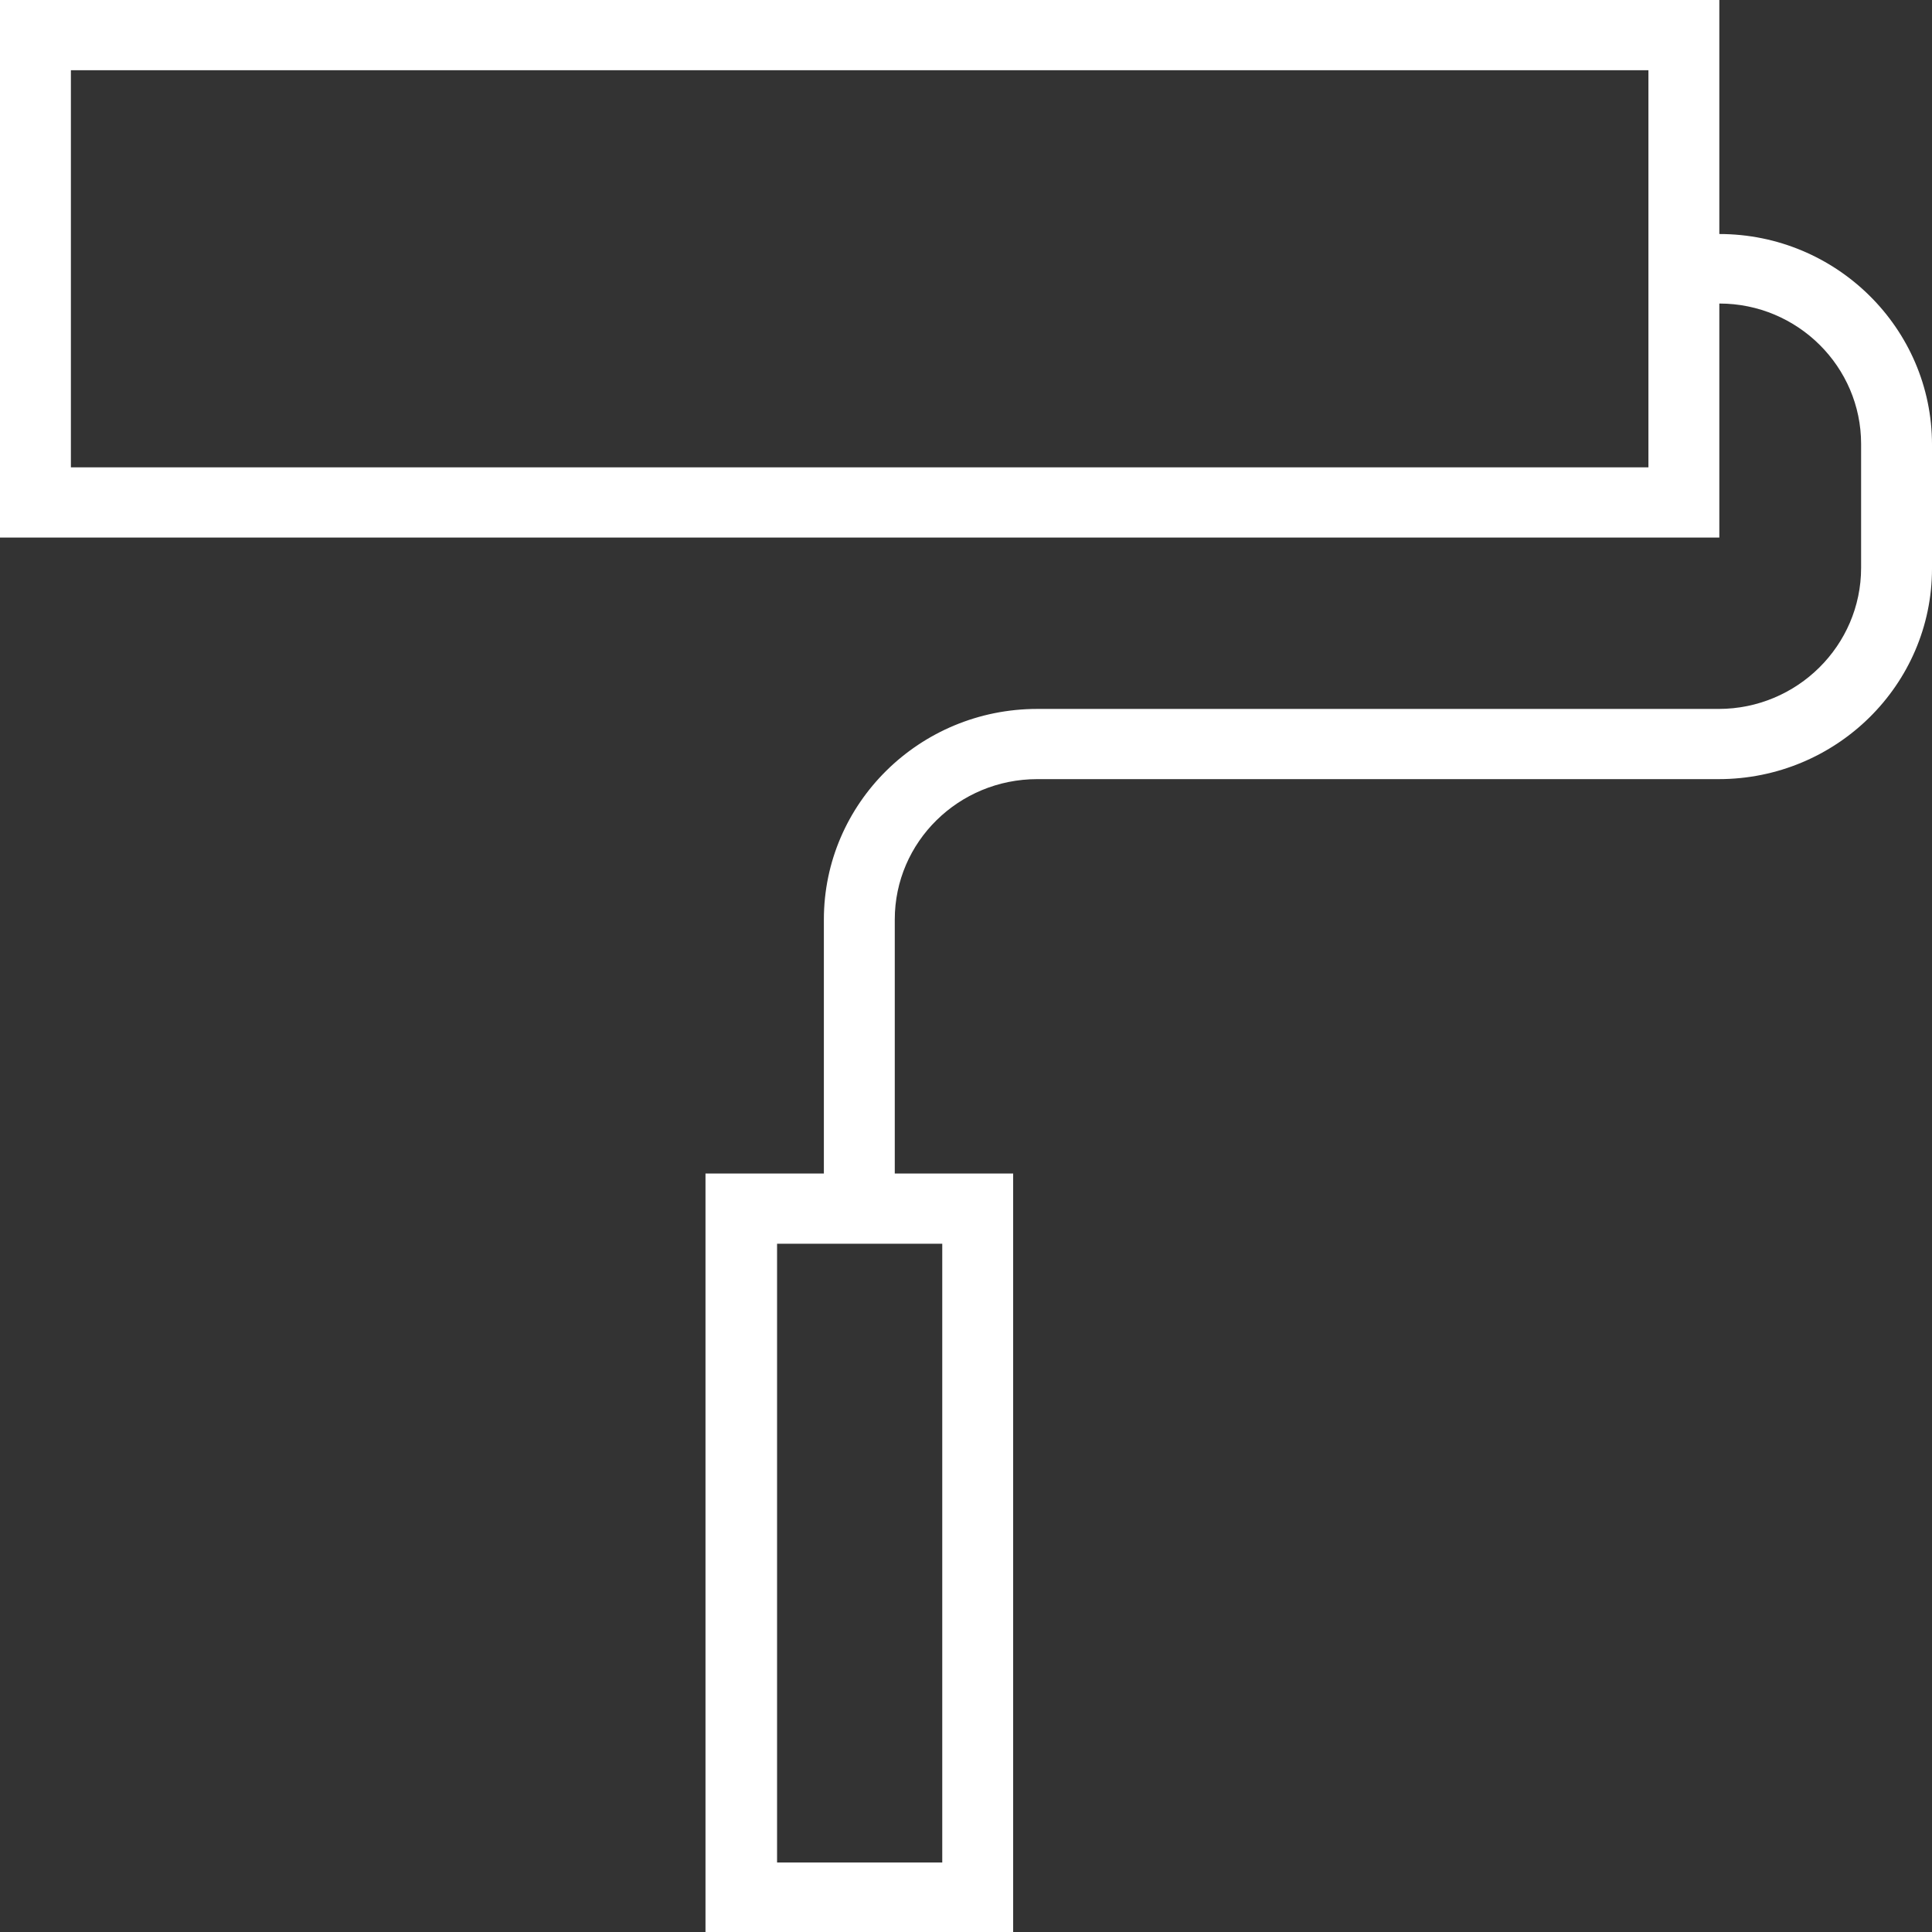
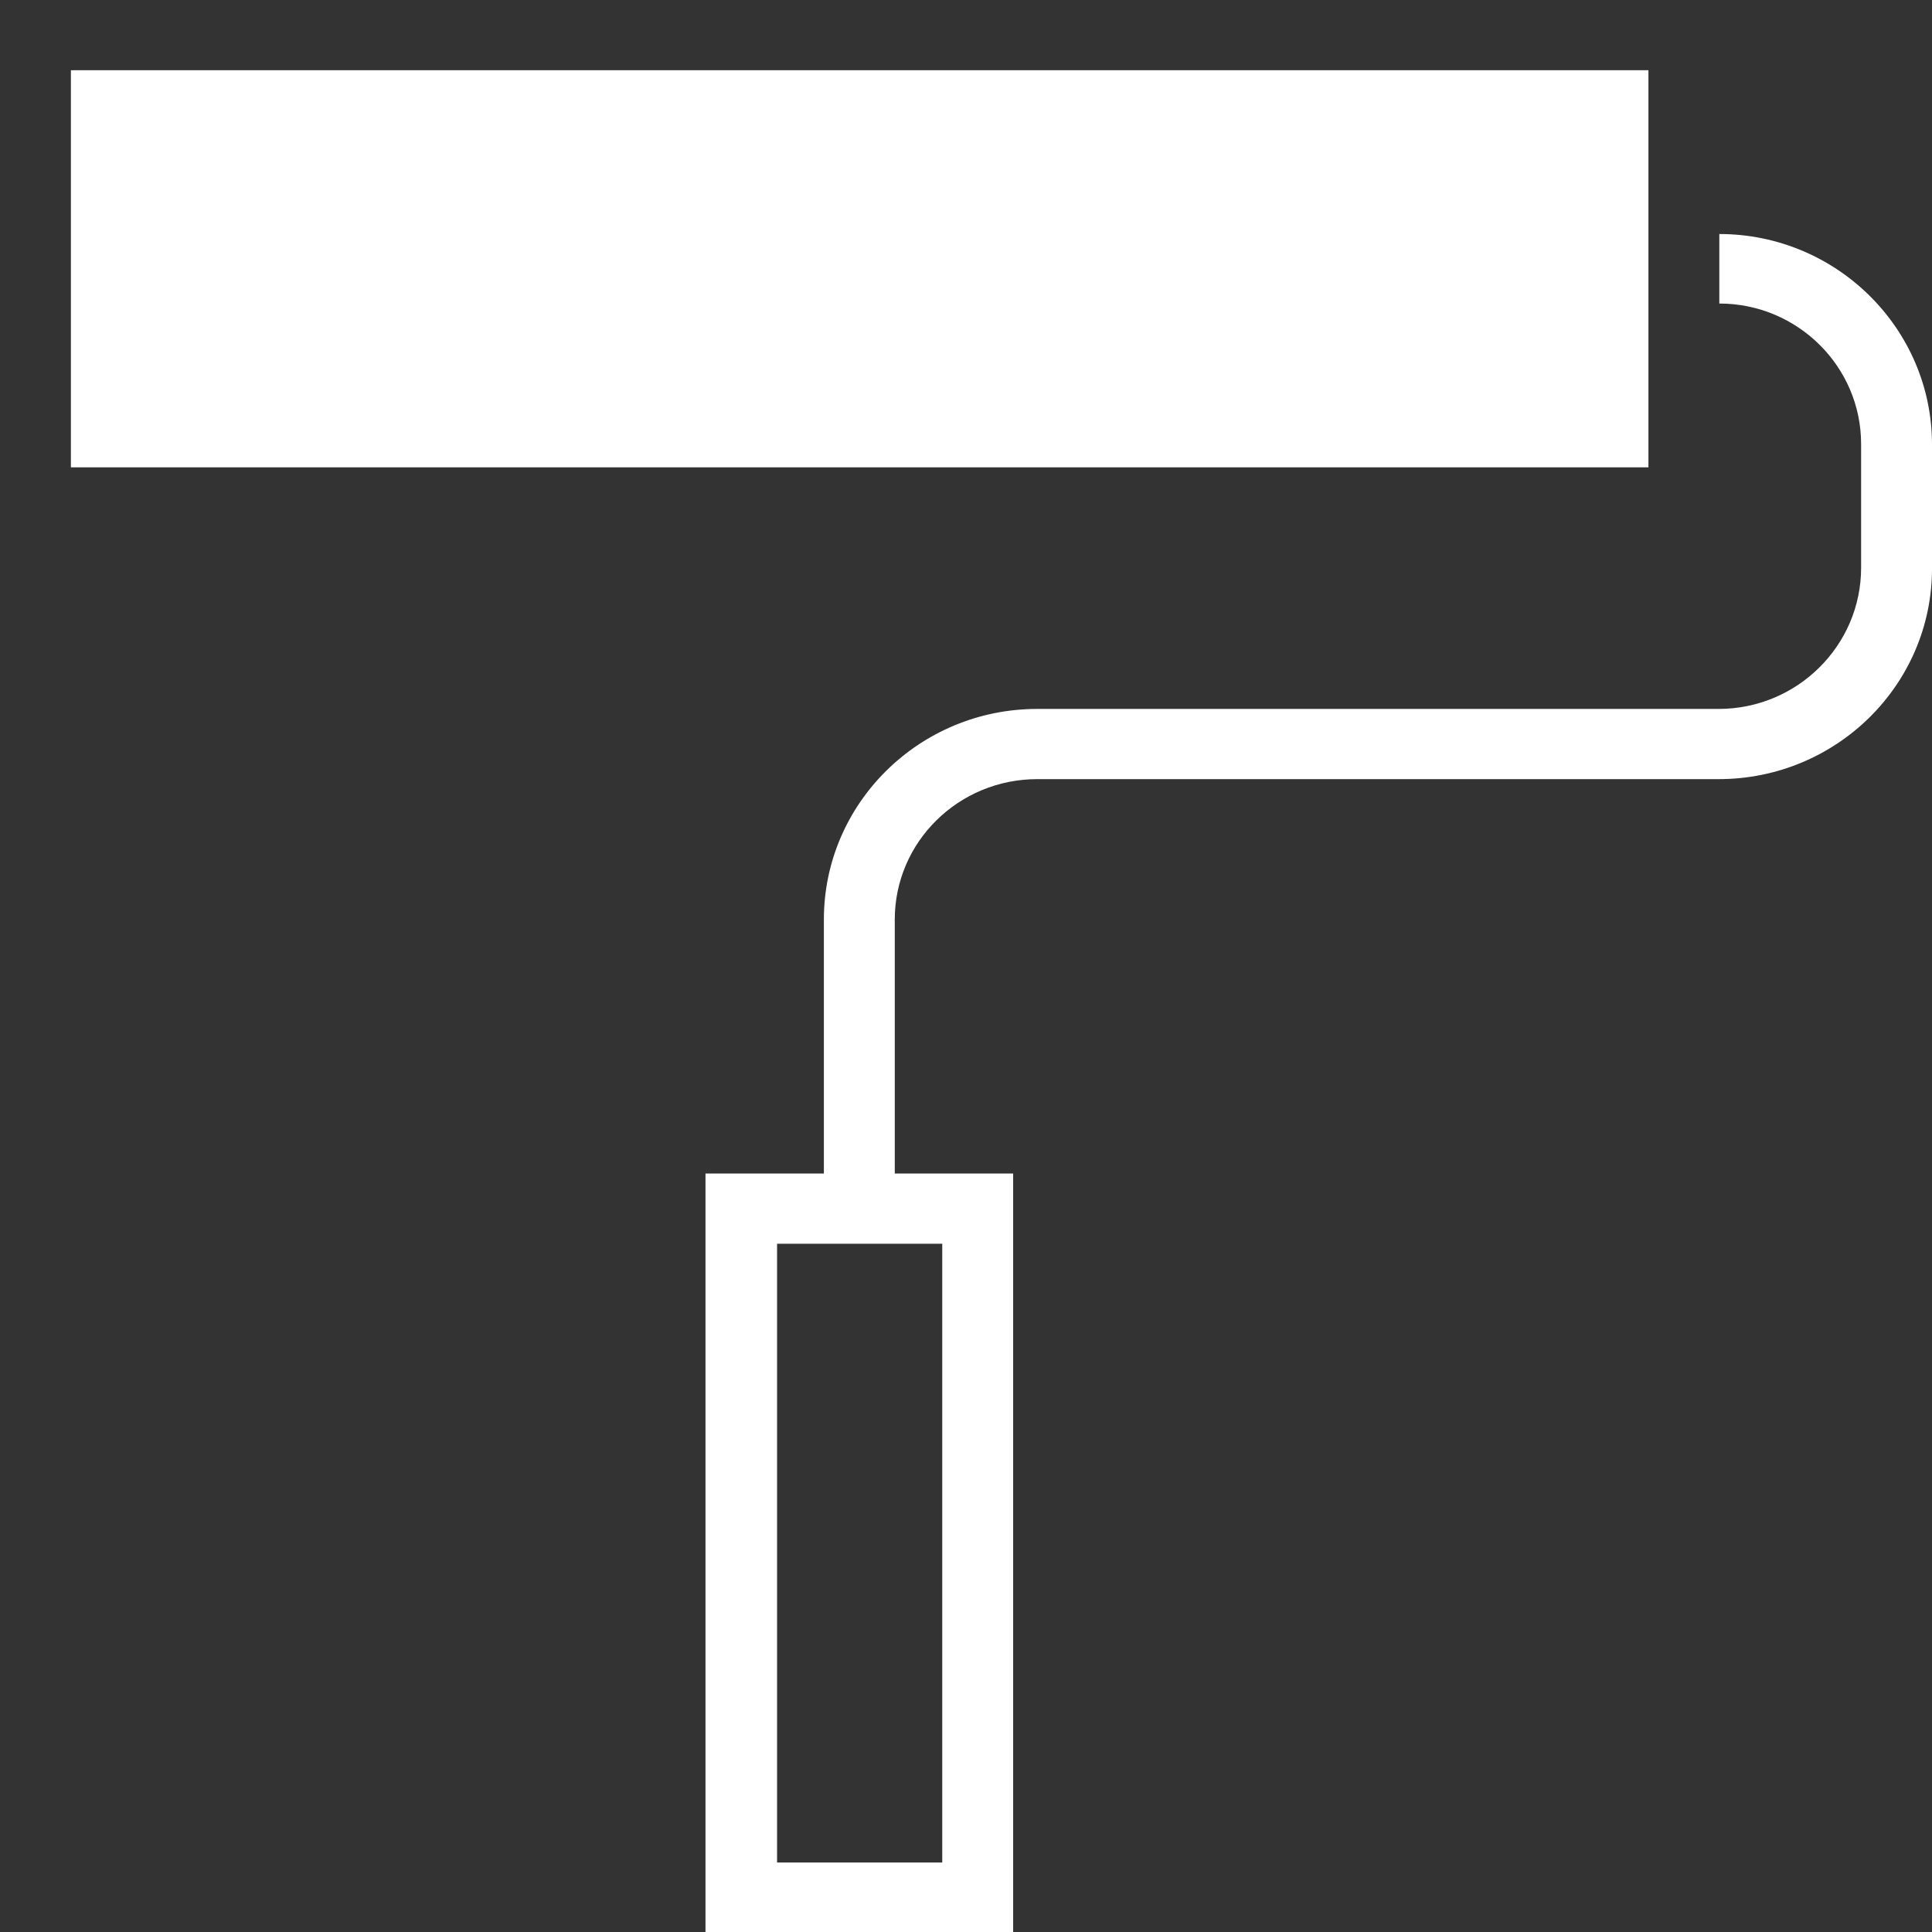
<svg xmlns="http://www.w3.org/2000/svg" id="Layer_2" data-name="Layer 2" viewBox="0 0 28.07 28.07">
  <rect x="0" y="0" width="28.07" height="28.07" fill="#333333" stroke="none" />
  <defs>
    <style>
      .cls-1 {
        fill: #fff;
      }
    </style>
  </defs>
  <g id="Layer_2-2" data-name="Layer 2">
    <g id="Layer_1-2" data-name="Layer 1-2">
-       <path class="cls-1" d="M23.95,6.79H1.03V1.02h22.92v5.78h0ZM13.69,27.06h-2.4v-8.99h2.4s0,8.99,0,8.99ZM24.98,4.41c1.14,0,2.06.92,2.06,2.04v1.8c0,1.13-.93,2.05-2.07,2.05h-9.9c-1.71,0-3.1,1.37-3.1,3.06v3.69h-1.72v11.02h4.47v-11.02h-1.72v-3.69c0-1.13.93-2.04,2.07-2.04h9.9c1.71,0,3.1-1.37,3.1-3.06v-1.8c0-1.69-1.39-3.06-3.09-3.06V0H0v7.81h24.98v-3.4Z" />
+       <path class="cls-1" d="M23.95,6.79H1.03V1.02h22.92v5.78h0ZM13.69,27.06h-2.4v-8.99h2.4s0,8.99,0,8.99ZM24.98,4.41c1.14,0,2.06.92,2.06,2.04v1.8c0,1.13-.93,2.05-2.07,2.05h-9.9c-1.71,0-3.1,1.37-3.1,3.06v3.69h-1.72v11.02h4.47v-11.02h-1.72v-3.69c0-1.13.93-2.04,2.07-2.04h9.9c1.71,0,3.1-1.37,3.1-3.06v-1.8c0-1.69-1.39-3.06-3.09-3.06V0H0h24.98v-3.4Z" />
    </g>
  </g>
</svg>